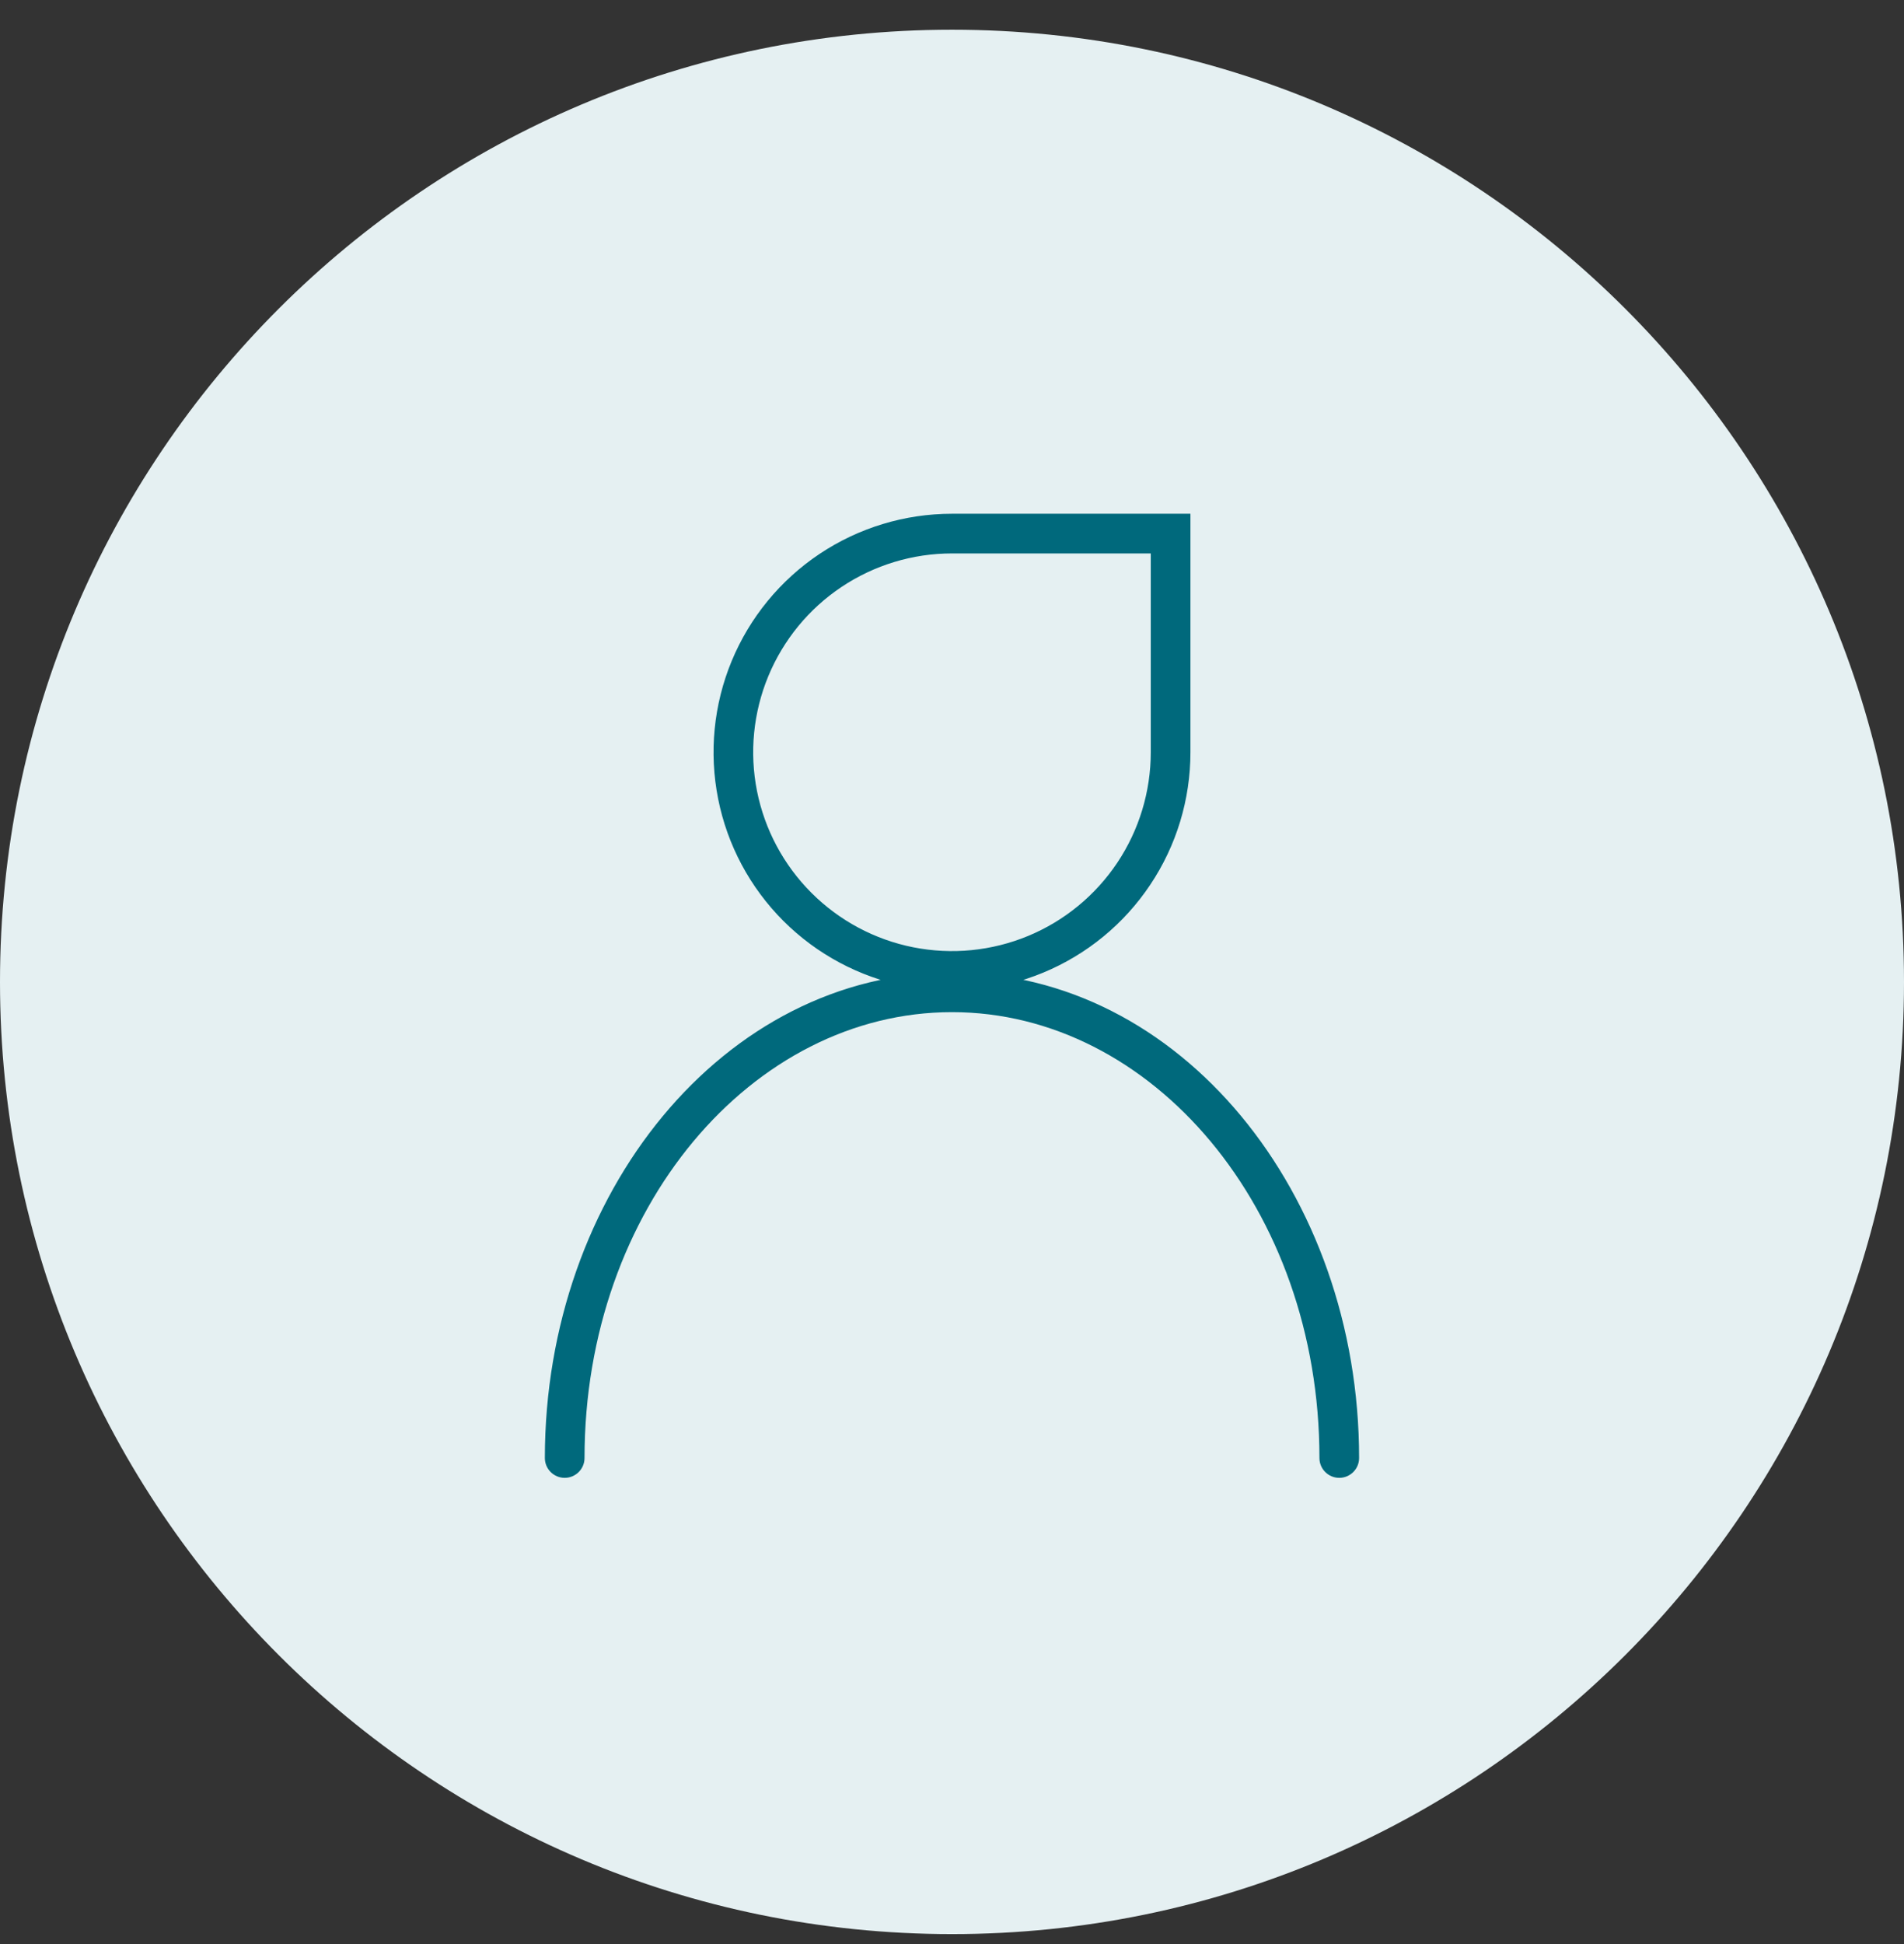
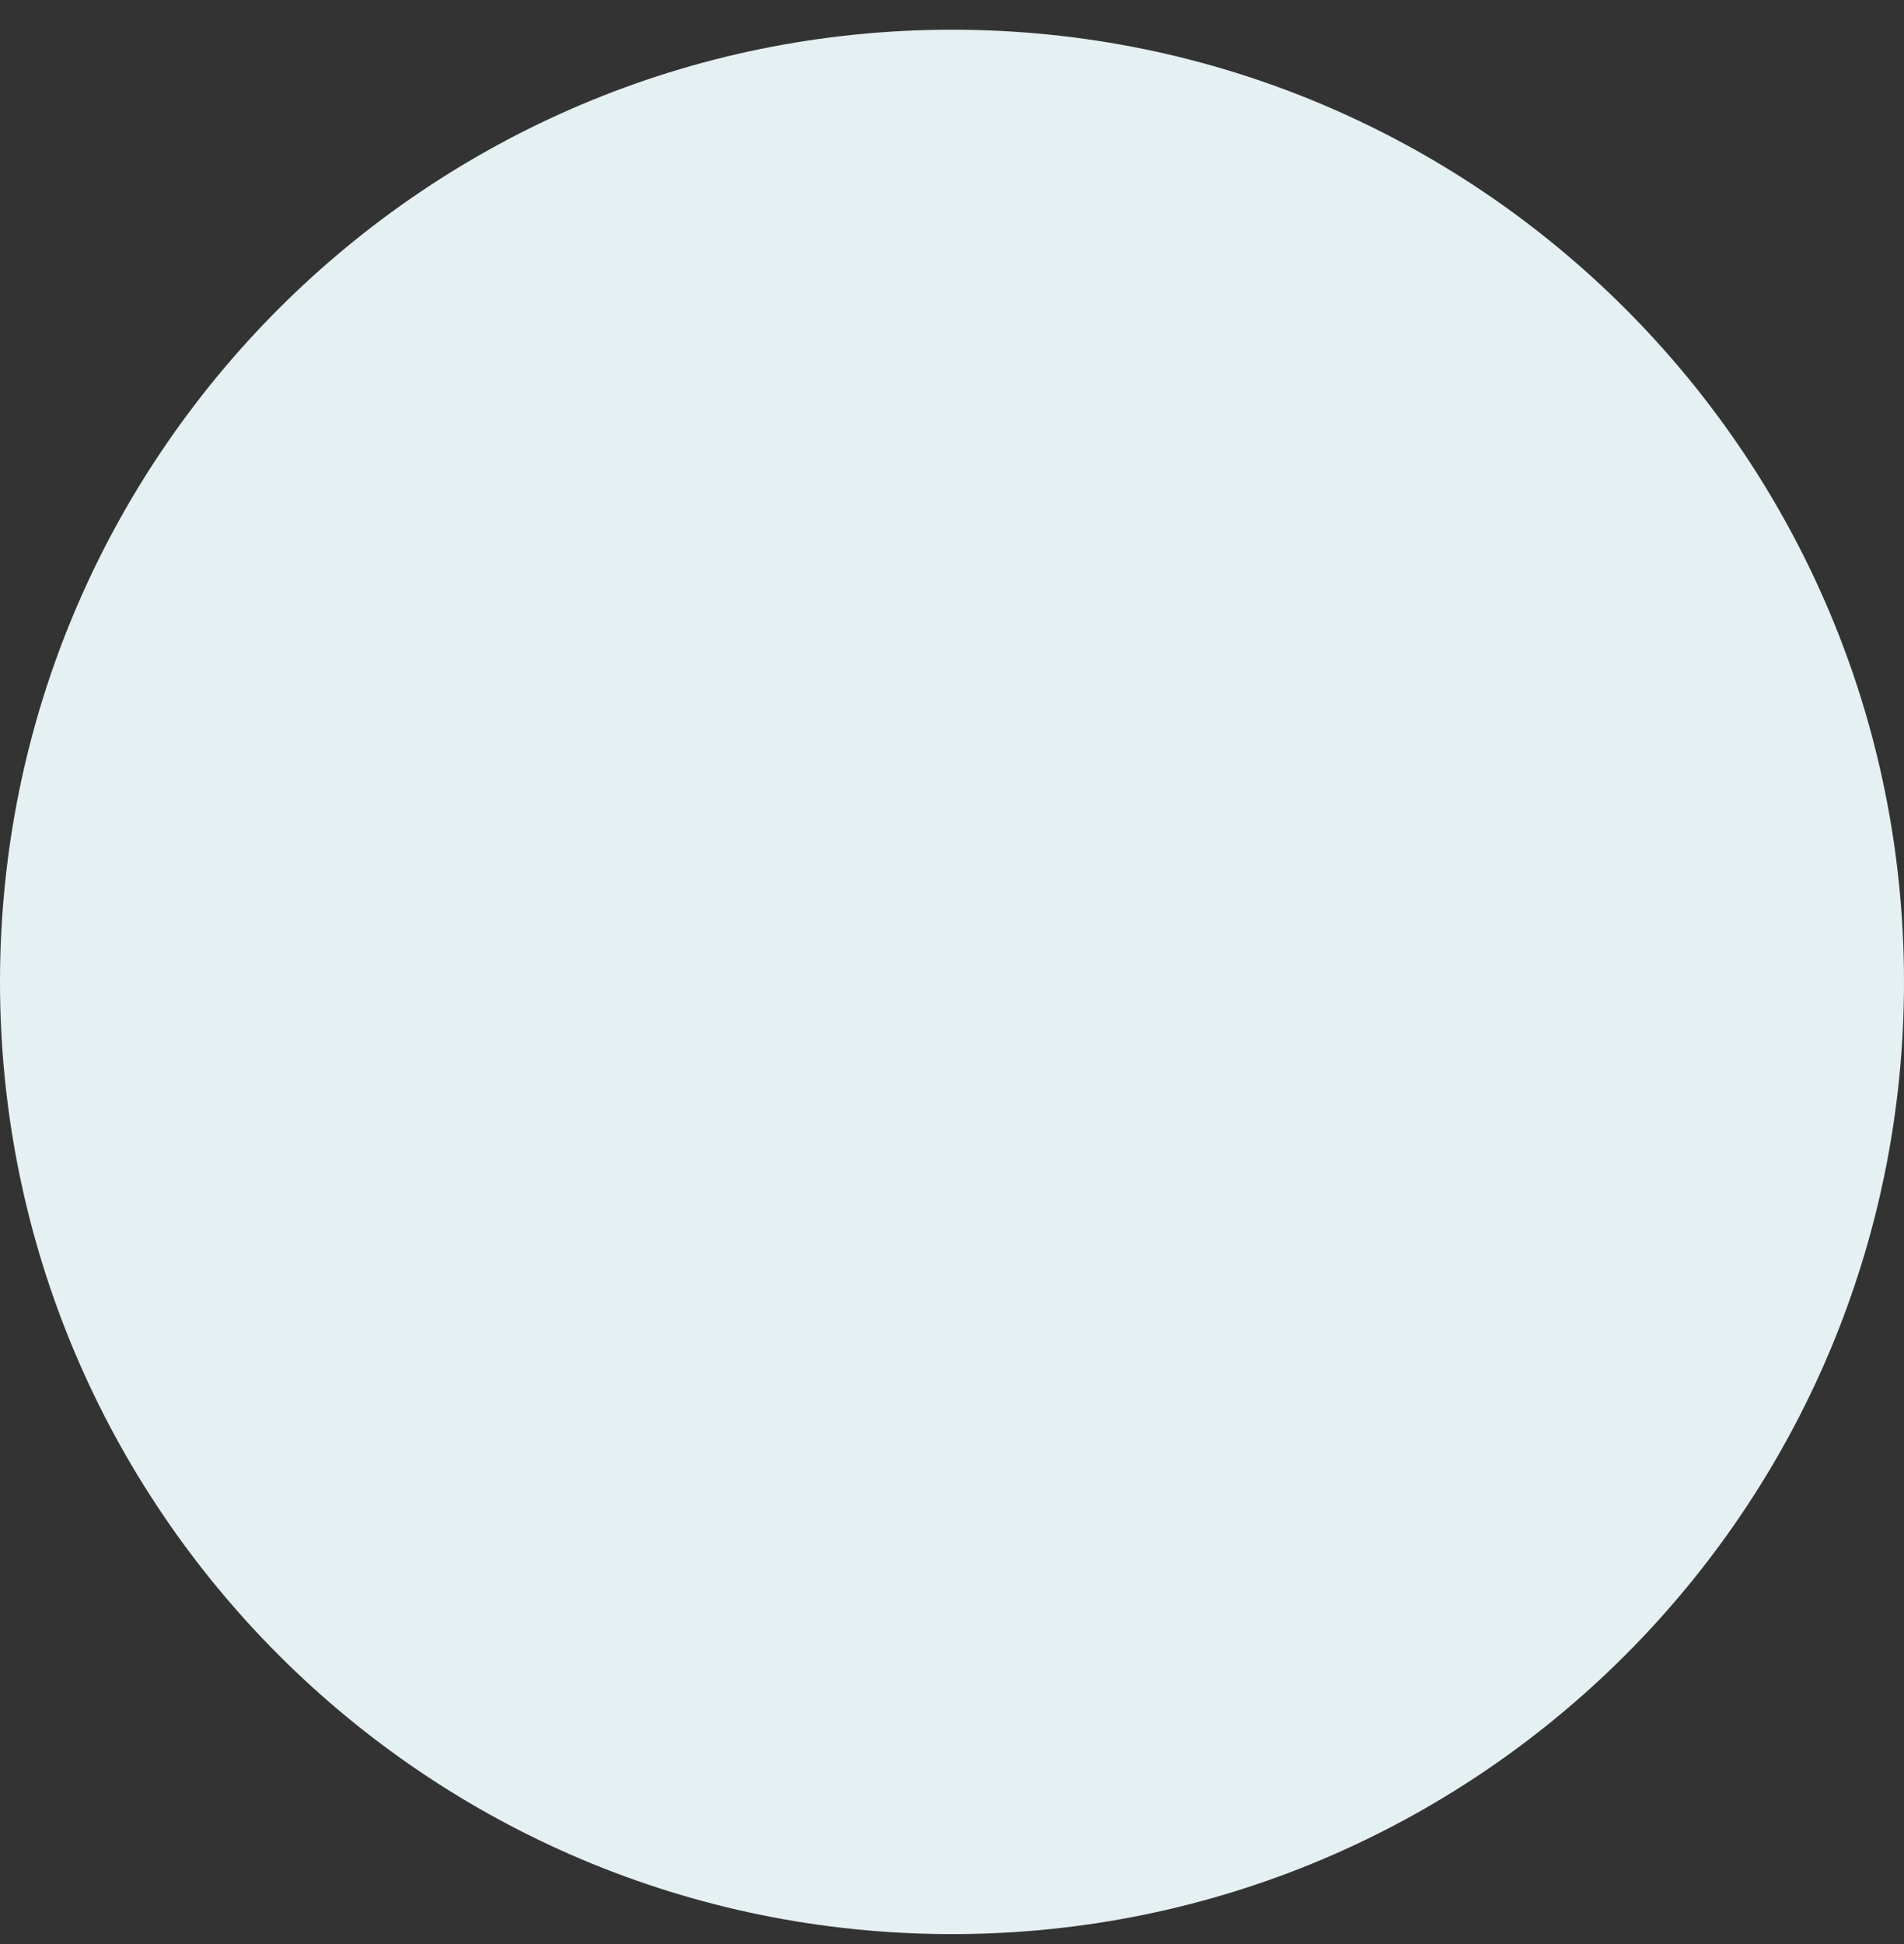
<svg xmlns="http://www.w3.org/2000/svg" width="48" height="49" viewBox="0 0 48 49" fill="none">
  <rect x="0" y="0" width="48" height="49" fill="#333333" stroke="none" />
  <path d="M0 24.749C0 11.494 10.745 0.749 24 0.749V0.749C37.255 0.749 48 11.494 48 24.749V24.749C48 38.004 37.255 48.749 24 48.749V48.749C10.745 48.749 0 38.004 0 24.749V24.749Z" fill="#E5F0F2" />
-   <path d="M13.736 36.749C13.736 37.025 13.96 37.249 14.236 37.249C14.512 37.249 14.736 37.025 14.736 36.749H14.236H13.736ZM33.263 36.749C33.263 37.025 33.487 37.249 33.763 37.249C34.039 37.249 34.263 37.025 34.263 36.749H33.763H33.263ZM29.511 18.961L29.011 18.961L29.511 18.961ZM24 13.449V12.949V13.449ZM29.511 13.449H30.011V12.949H29.511V13.449ZM14.236 36.749H14.736C14.736 30.452 18.966 25.511 24 25.511V25.011V24.511C18.25 24.511 13.736 30.08 13.736 36.749H14.236ZM24 25.011V25.511C29.033 25.511 33.263 30.452 33.263 36.749H33.763H34.263C34.263 30.08 29.75 24.511 24 24.511V25.011ZM29.511 18.961L29.011 18.961C29.011 19.952 28.717 20.921 28.167 21.745L28.582 22.023L28.998 22.3C29.659 21.312 30.011 20.15 30.011 18.961L29.511 18.961ZM28.582 22.023L28.167 21.745C27.616 22.569 26.833 23.212 25.918 23.591L26.109 24.053L26.3 24.515C27.399 24.06 28.338 23.289 28.998 22.3L28.582 22.023ZM26.109 24.053L25.918 23.591C25.002 23.97 23.994 24.069 23.022 23.876L22.924 24.366L22.827 24.857C23.993 25.089 25.202 24.97 26.3 24.515L26.109 24.053ZM22.924 24.366L23.022 23.876C22.05 23.683 21.157 23.205 20.456 22.504L20.102 22.858L19.749 23.212C20.59 24.052 21.661 24.625 22.827 24.857L22.924 24.366ZM20.102 22.858L20.456 22.504C19.755 21.803 19.278 20.91 19.084 19.938L18.594 20.036L18.104 20.134C18.335 21.3 18.908 22.371 19.749 23.212L20.102 22.858ZM18.594 20.036L19.084 19.938C18.891 18.966 18.99 17.959 19.369 17.043L18.907 16.851L18.446 16.66C17.991 17.759 17.872 18.967 18.104 20.134L18.594 20.036ZM18.907 16.851L19.369 17.043C19.749 16.127 20.391 15.344 21.215 14.794L20.938 14.378L20.66 13.962C19.671 14.623 18.901 15.562 18.446 16.66L18.907 16.851ZM20.938 14.378L21.215 14.794C22.04 14.243 23.008 13.949 24 13.949V13.449V12.949C22.811 12.949 21.648 13.302 20.66 13.962L20.938 14.378ZM24 13.449V13.949H29.511V13.449V12.949H24V13.449ZM29.511 13.449H29.011V18.961H29.511H30.011V13.449H29.511Z" fill="#00697C" />
</svg>